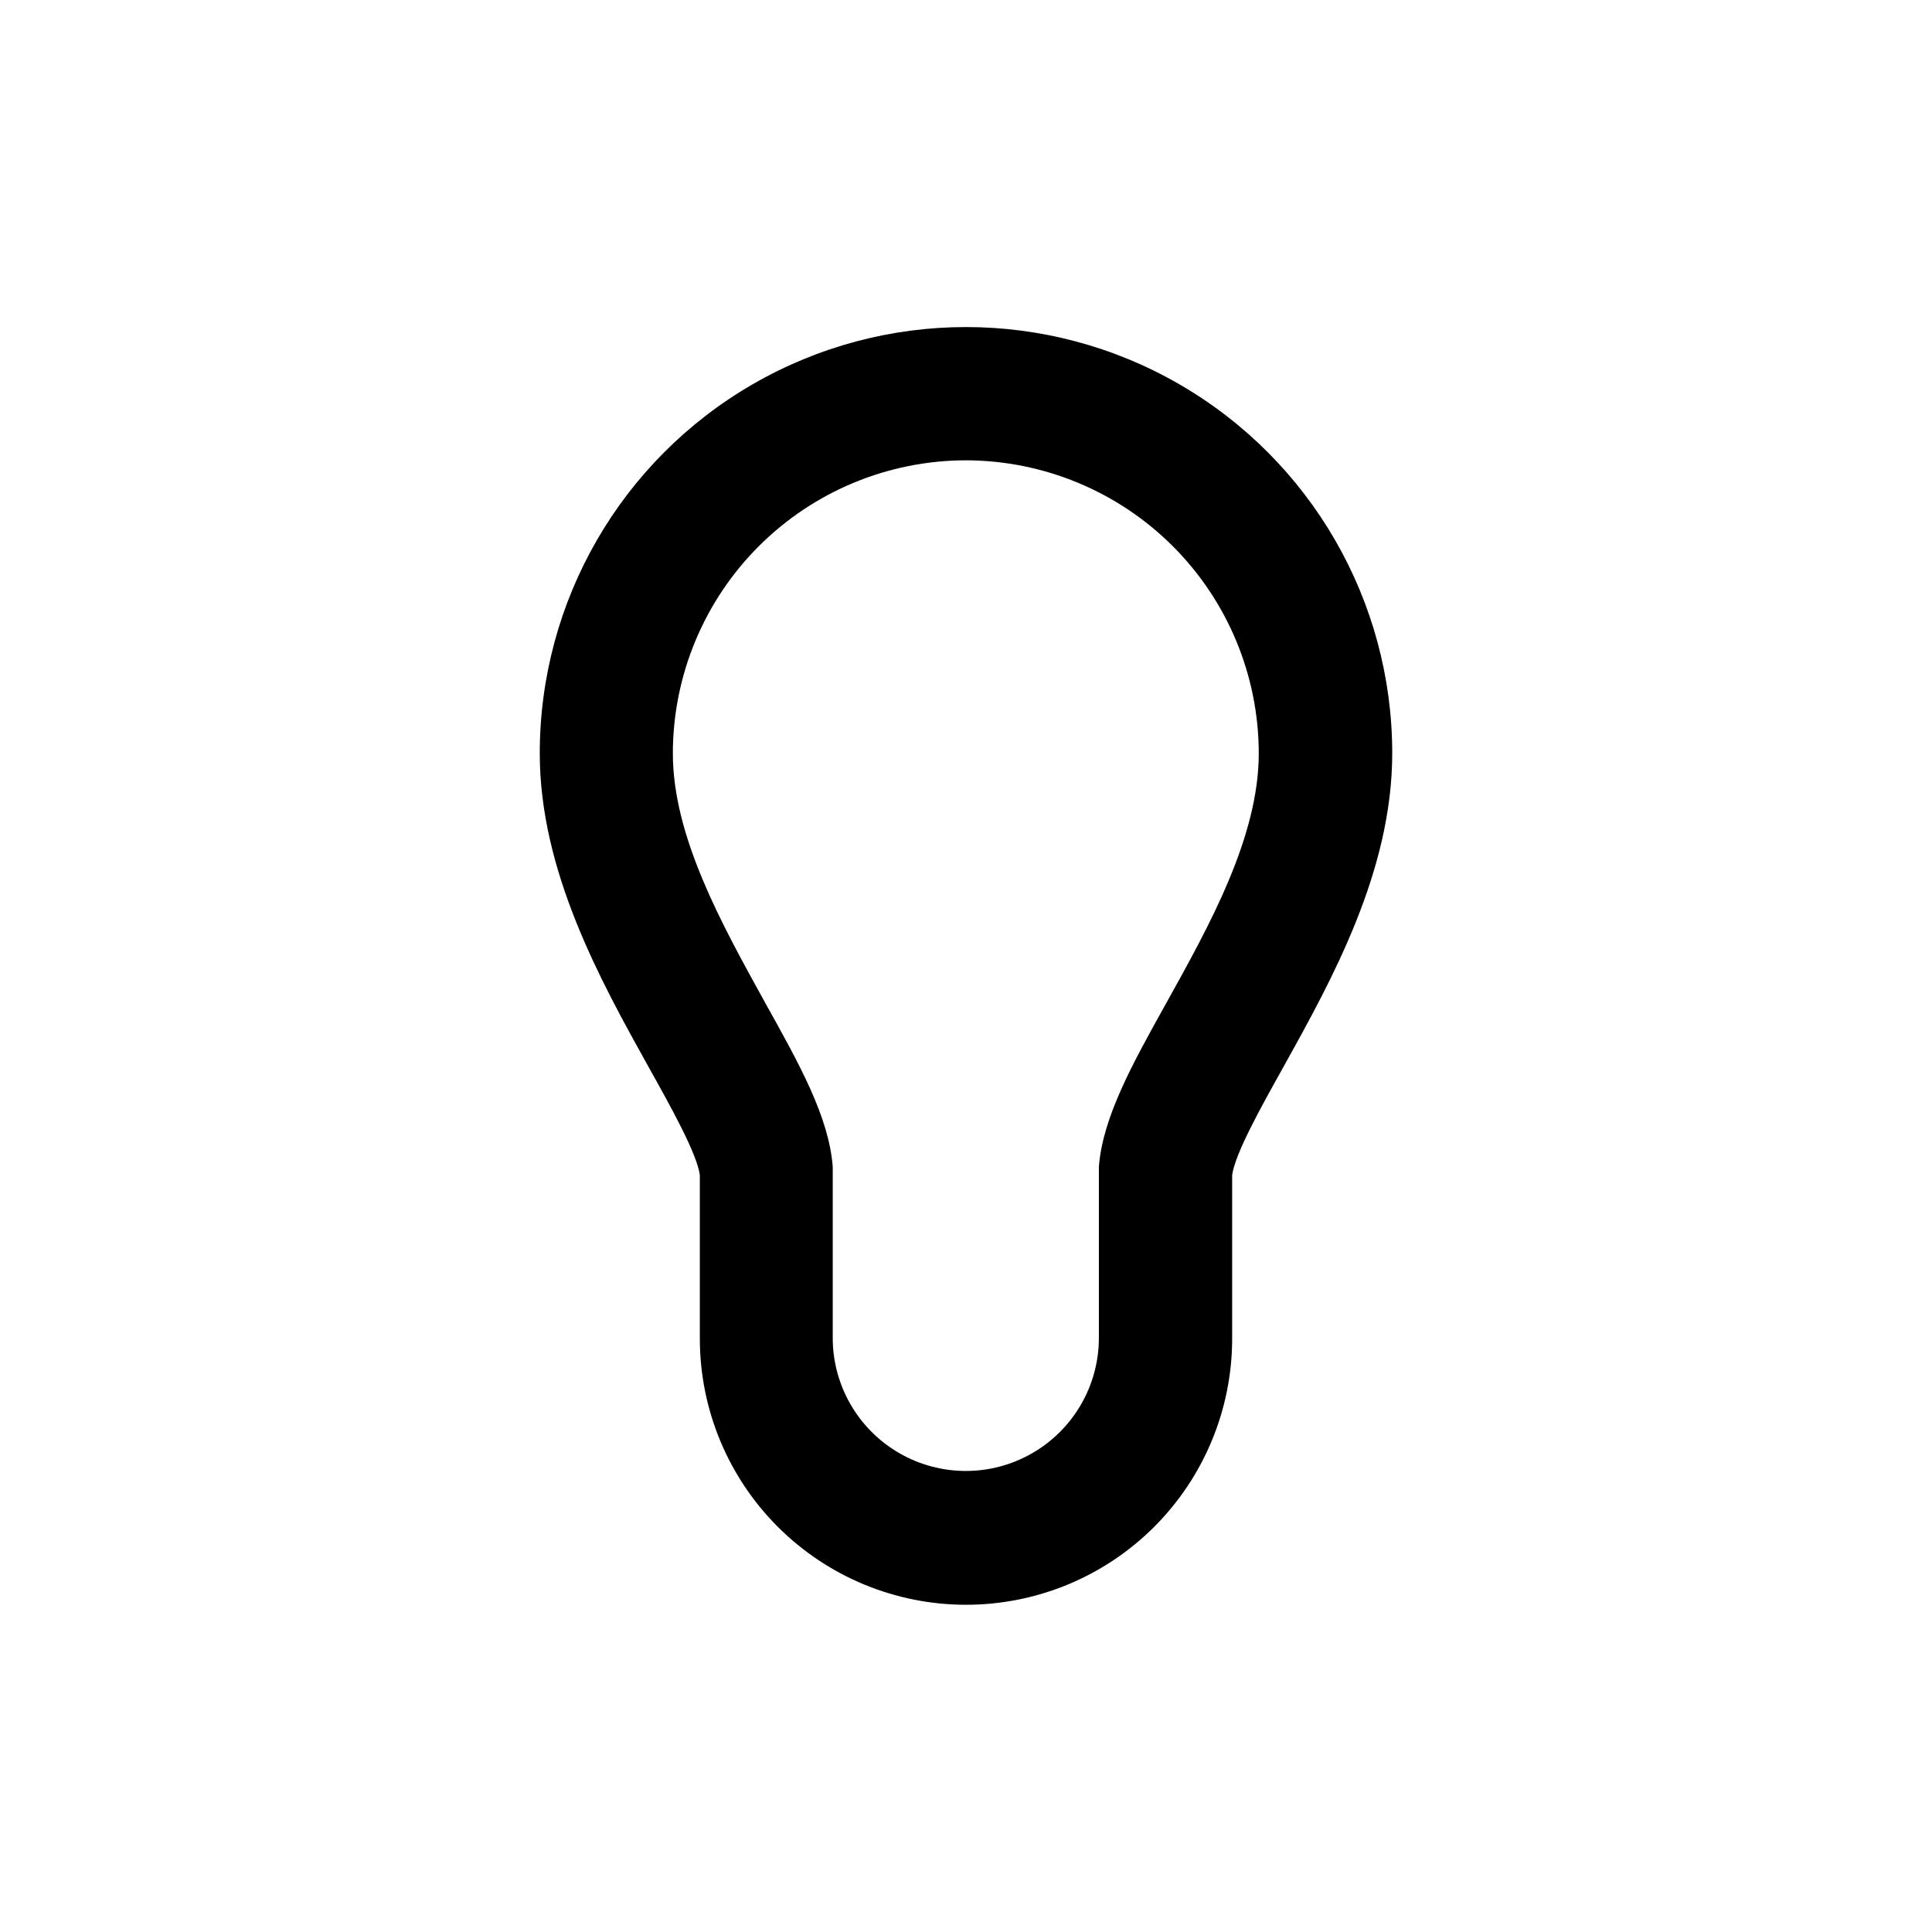
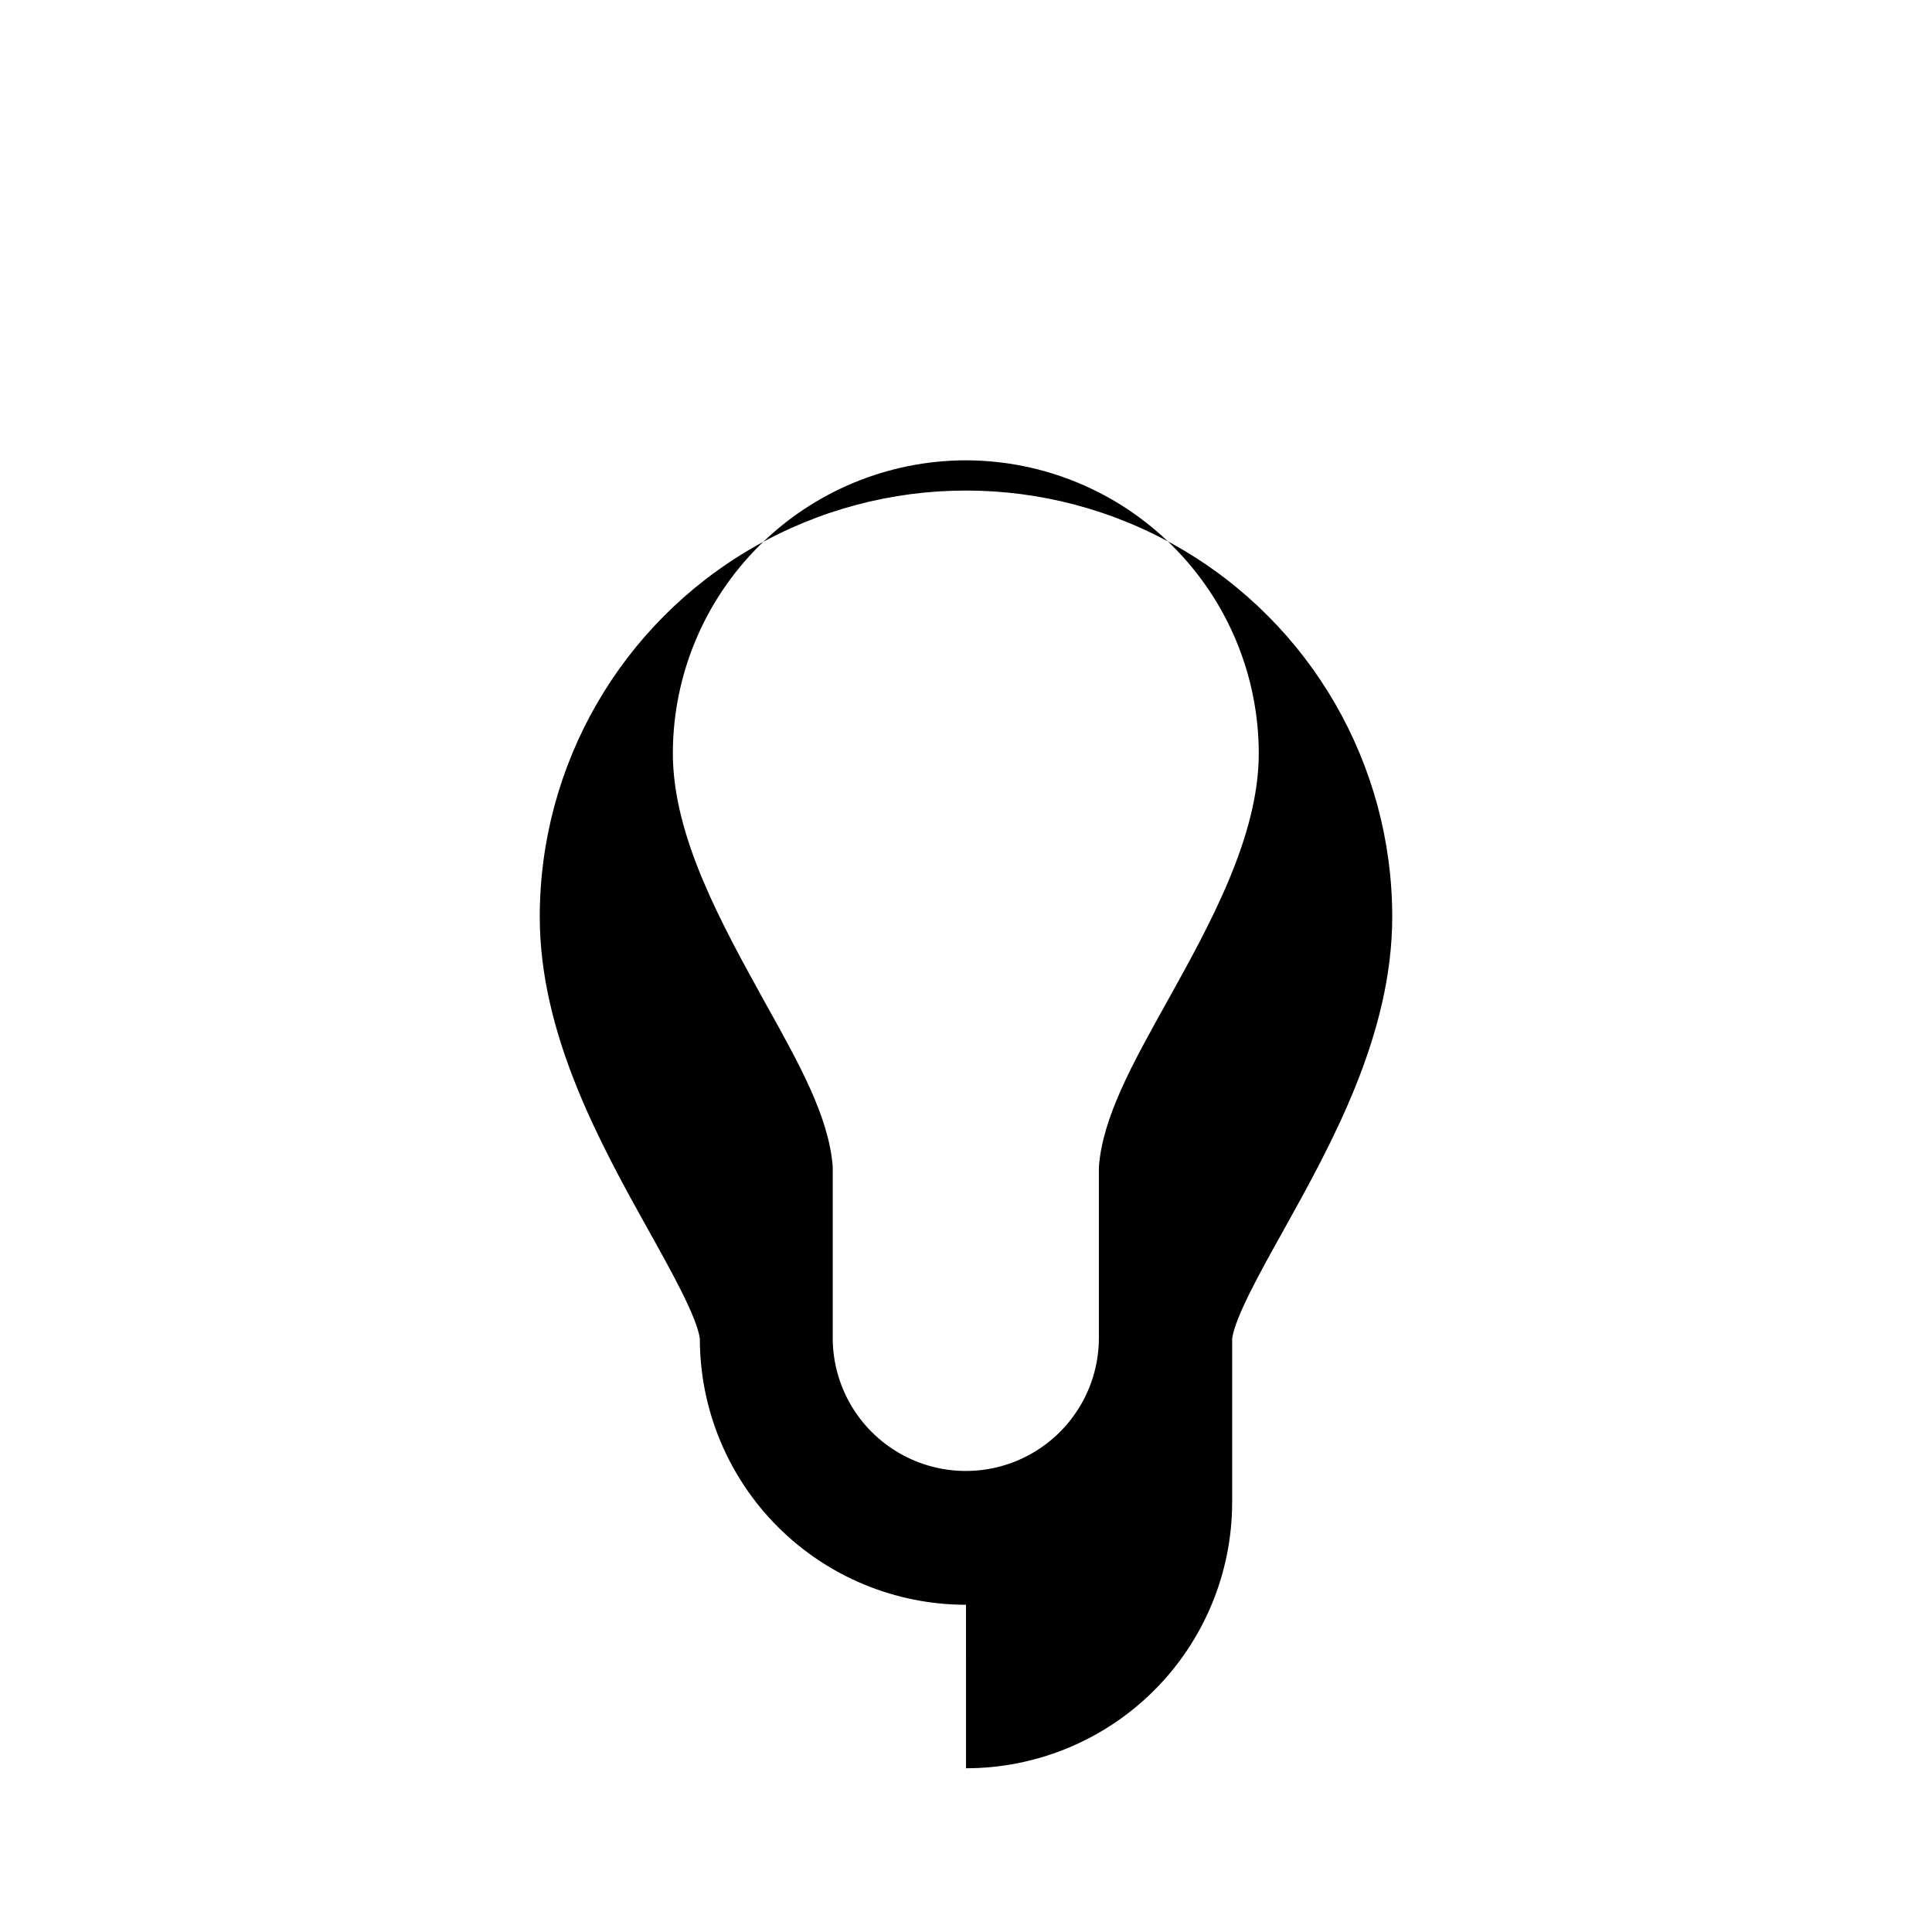
<svg xmlns="http://www.w3.org/2000/svg" fill="#000000" width="800px" height="800px" version="1.1" viewBox="144 144 512 512">
-   <path d="m400 569.28c-18.707 0-36.648-7.43-49.875-20.656-13.23-13.23-20.66-31.168-20.66-49.875v-43.328c-0.754-5.644-7.508-17.785-13.504-28.516-12.898-23.176-28.918-52.043-28.918-83.281 0-40.352 21.531-77.645 56.477-97.82 34.949-20.176 78.008-20.176 112.96 0 34.945 20.176 56.477 57.469 56.477 97.82 0 31.234-16.02 60.105-28.918 83.281-5.996 10.73-12.746 22.871-13.504 28.516v43.328c0 18.707-7.43 36.645-20.656 49.875-13.23 13.227-31.168 20.656-49.875 20.656zm0-303.29c-20.594 0.016-40.336 8.195-54.902 22.75-14.566 14.559-22.762 34.297-22.785 54.887 0 22.117 13 45.344 24.484 66.148 9.07 16.273 16.879 30.23 17.887 43.43v45.344h-0.004c0 12.602 6.723 24.242 17.637 30.543 10.91 6.301 24.352 6.301 35.266 0 10.91-6.301 17.633-17.941 17.633-30.543v-45.344c1.008-13.098 8.816-27.156 17.887-43.43 11.488-20.656 24.484-44.031 24.484-66.148-0.027-20.574-8.207-40.297-22.75-54.848-14.543-14.555-34.266-22.75-54.836-22.789z" />
+   <path d="m400 569.28c-18.707 0-36.648-7.43-49.875-20.656-13.23-13.23-20.66-31.168-20.66-49.875c-0.754-5.644-7.508-17.785-13.504-28.516-12.898-23.176-28.918-52.043-28.918-83.281 0-40.352 21.531-77.645 56.477-97.82 34.949-20.176 78.008-20.176 112.96 0 34.945 20.176 56.477 57.469 56.477 97.82 0 31.234-16.02 60.105-28.918 83.281-5.996 10.73-12.746 22.871-13.504 28.516v43.328c0 18.707-7.43 36.645-20.656 49.875-13.23 13.227-31.168 20.656-49.875 20.656zm0-303.29c-20.594 0.016-40.336 8.195-54.902 22.75-14.566 14.559-22.762 34.297-22.785 54.887 0 22.117 13 45.344 24.484 66.148 9.07 16.273 16.879 30.23 17.887 43.43v45.344h-0.004c0 12.602 6.723 24.242 17.637 30.543 10.91 6.301 24.352 6.301 35.266 0 10.91-6.301 17.633-17.941 17.633-30.543v-45.344c1.008-13.098 8.816-27.156 17.887-43.43 11.488-20.656 24.484-44.031 24.484-66.148-0.027-20.574-8.207-40.297-22.75-54.848-14.543-14.555-34.266-22.75-54.836-22.789z" />
</svg>